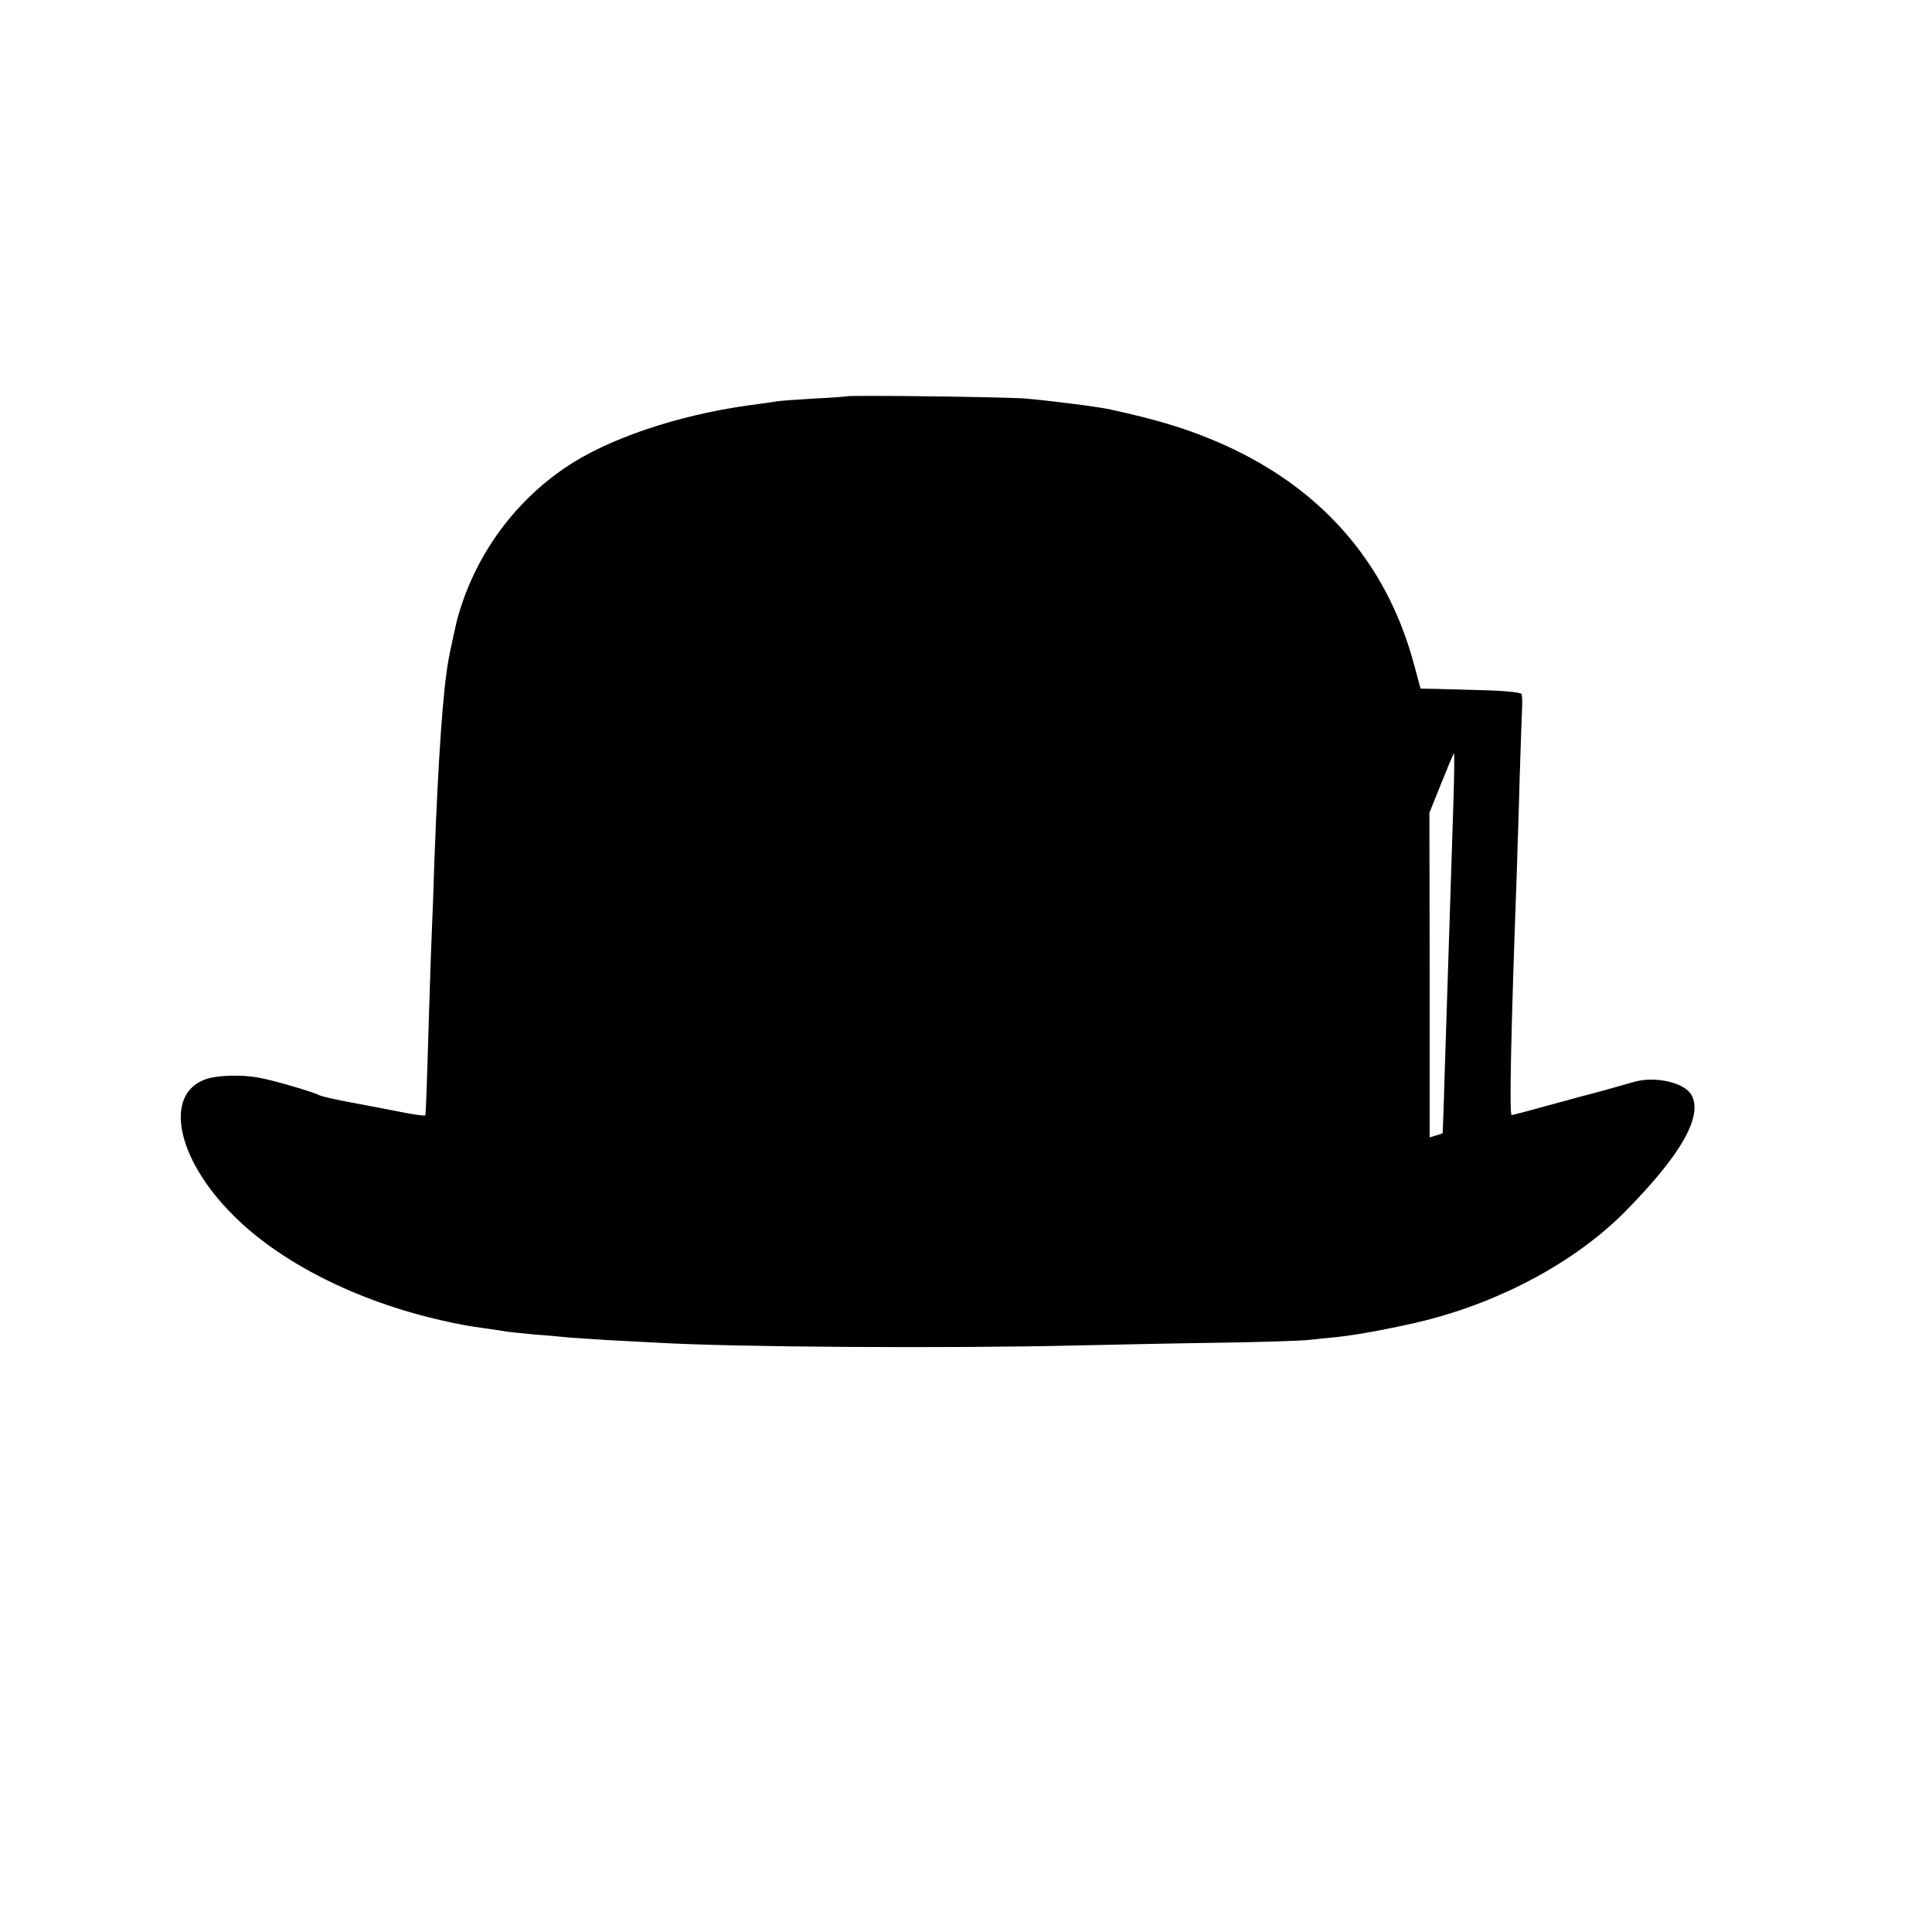
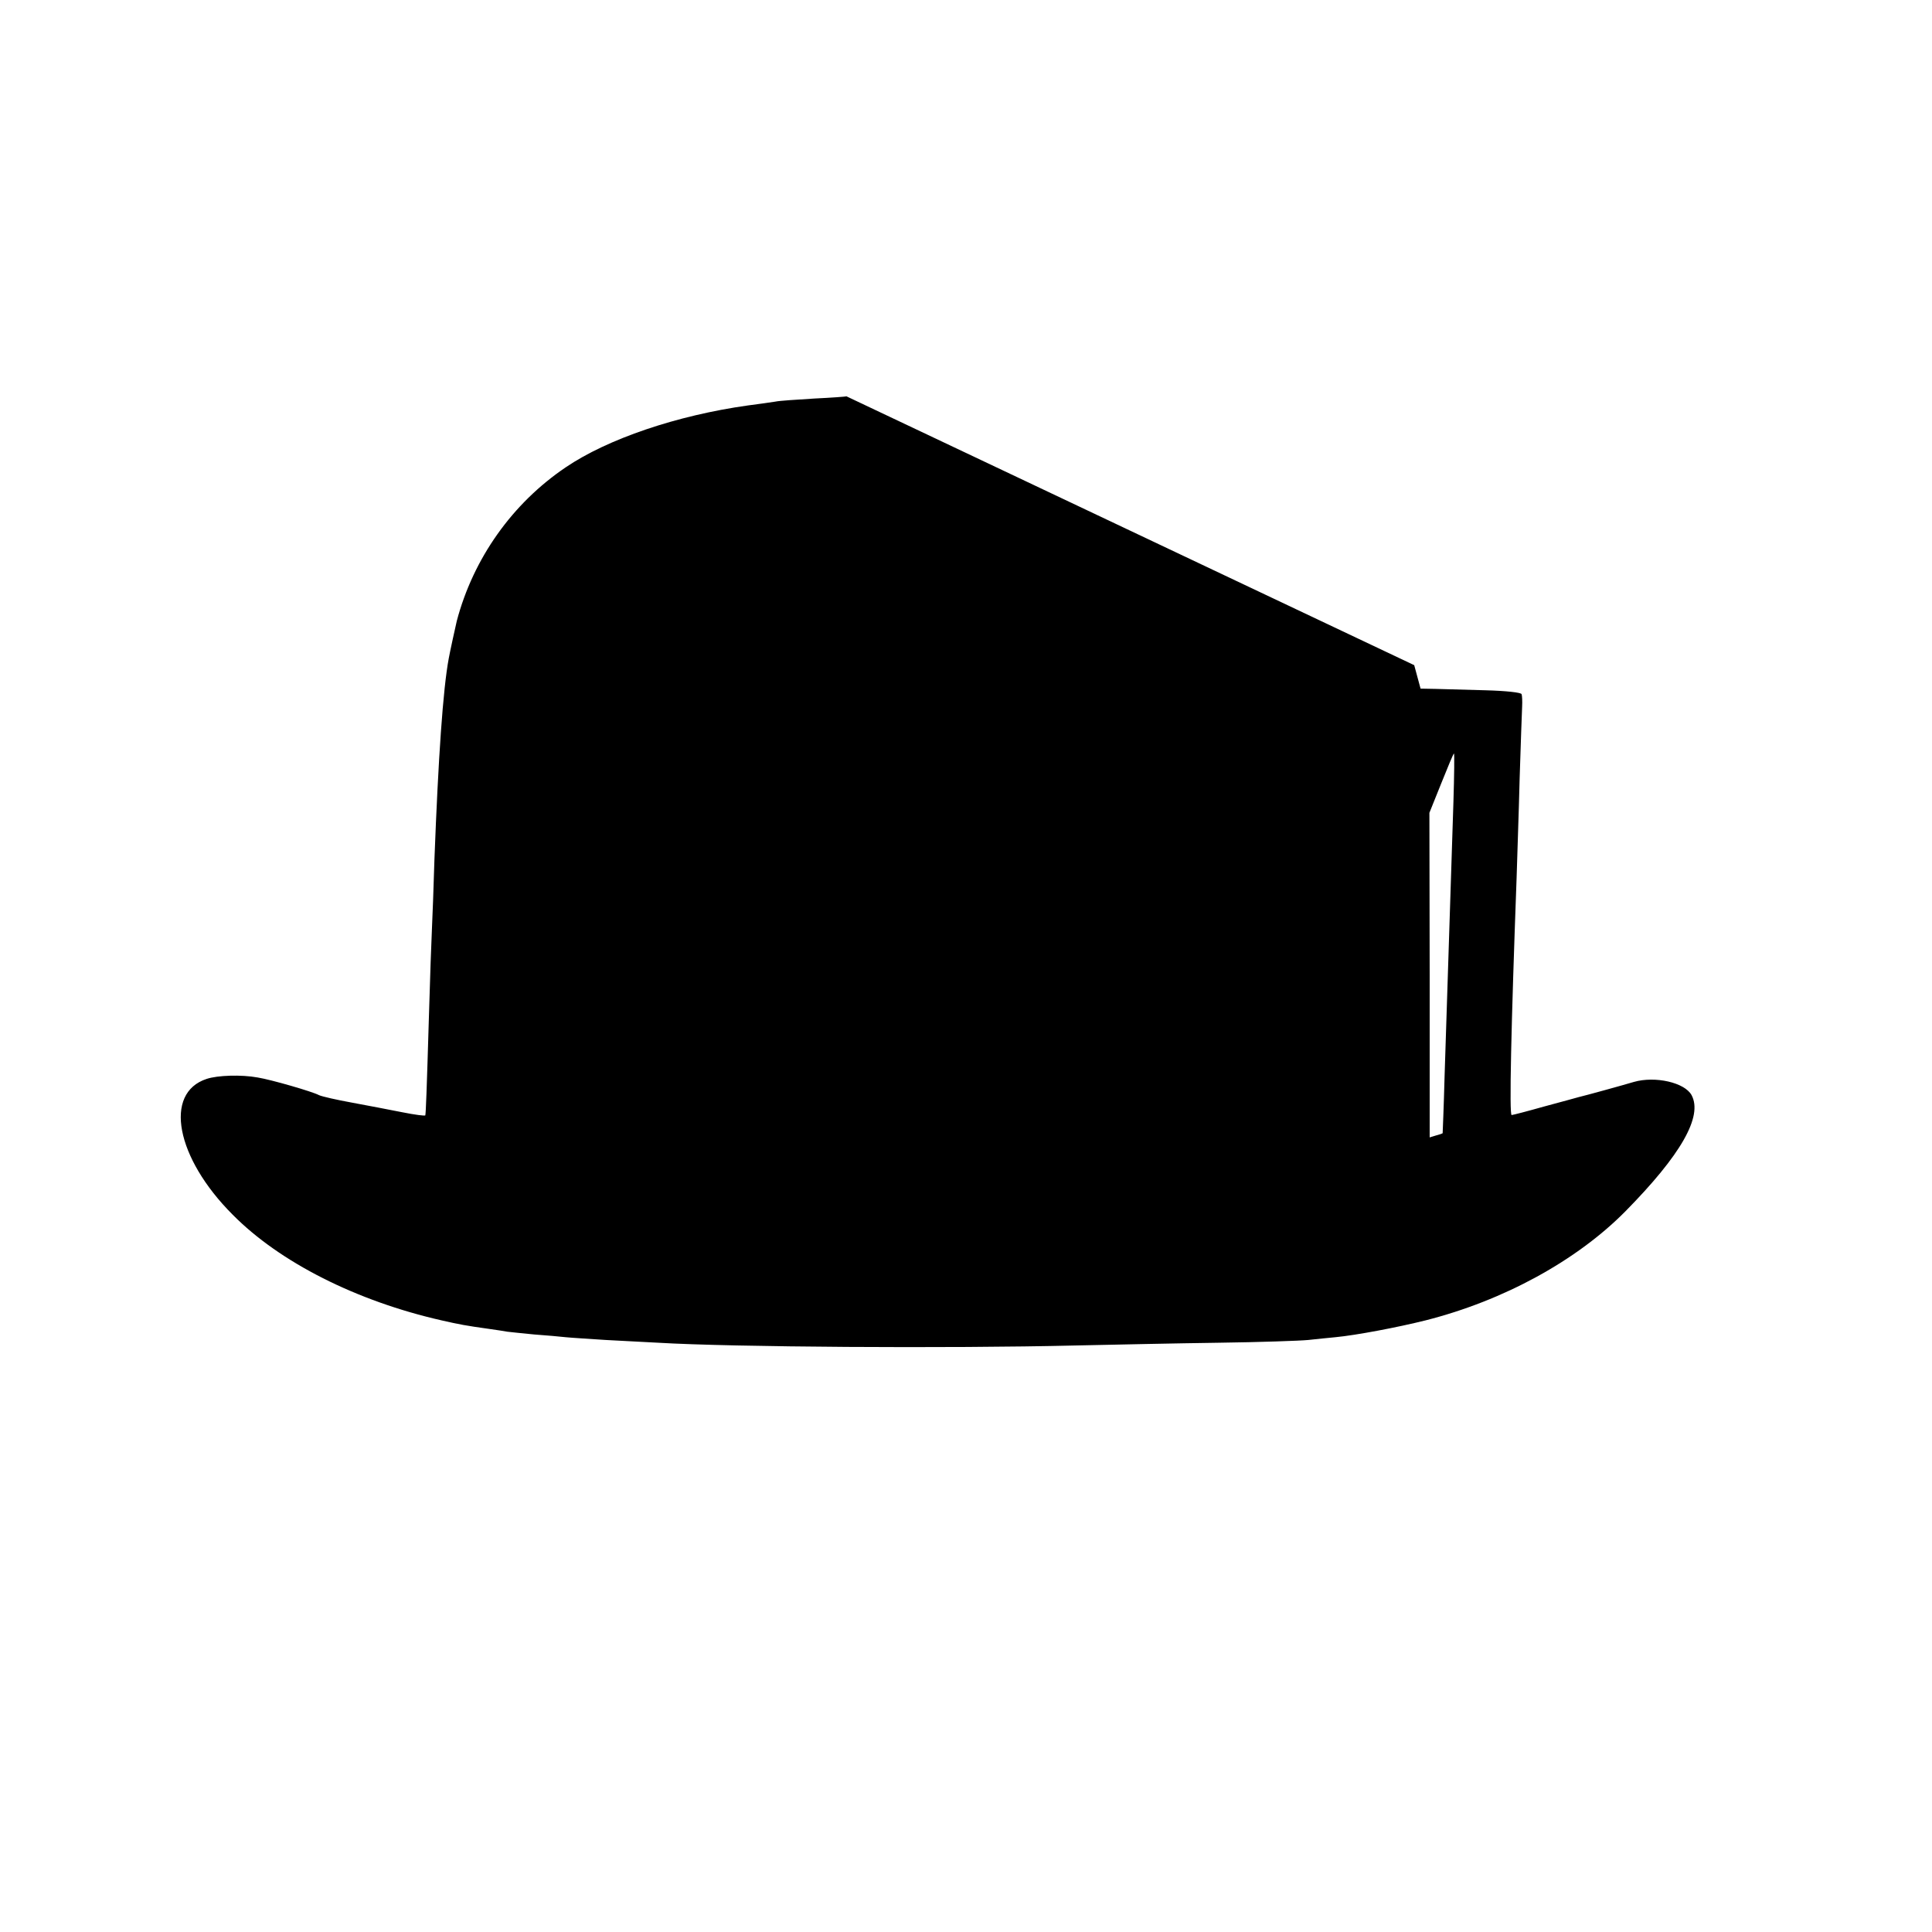
<svg xmlns="http://www.w3.org/2000/svg" version="1.0" width="700pt" height="700pt" viewBox="0 0 700 700" preserveAspectRatio="xMidYMid meet">
  <g transform="translate(0,700) scale(0.1,-0.1)" fill="#000000" stroke="none">
-     <path d="M3067 5564 c-1 -1 -54 -5 -117 -8 -64 -4 -127 -8 -140 -11 -14 -2 -59 -9 -100 -14 -257 -36 -508 -121 -660 -224 -194 -131 -335 -330 -395 -557 -3 -12 -26 -117 -29 -135 -21 -112 -38 -360 -52 -730 -3 -99 -7 -211 -9 -250 -2 -38 -7 -182 -11 -320 -8 -271 -11 -347 -13 -356 0 -3 -38 2 -83 11 -46 9 -128 25 -183 35 -55 10 -108 22 -119 27 -24 13 -173 56 -222 64 -60 11 -146 8 -185 -5 -157 -51 -112 -286 94 -492 171 -173 449 -313 757 -383 66 -15 87 -19 173 -31 27 -4 56 -8 65 -10 10 -1 53 -6 97 -10 44 -3 96 -8 115 -10 19 -2 85 -6 145 -10 61 -3 146 -8 190 -10 268 -16 1053 -21 1510 -10 138 3 372 8 520 10 149 2 295 7 325 10 30 3 74 8 98 10 75 7 227 36 327 61 284 72 548 217 724 395 202 205 281 344 240 421 -25 46 -132 70 -209 48 -40 -12 -178 -50 -200 -55 -8 -2 -64 -18 -125 -34 -60 -17 -114 -31 -118 -31 -9 0 -2 315 18 860 2 74 8 236 11 360 4 124 8 241 9 260 1 19 0 40 -2 45 -2 6 -56 12 -131 14 -70 2 -151 4 -181 5 l-54 1 -23 85 c-101 380 -349 658 -730 816 -108 45 -209 75 -369 110 -43 10 -225 33 -310 40 -78 6 -642 13 -648 8z m2199 -1471 c-8 -243 -18 -553 -32 -993 -3 -113 -7 -206 -7 -206 -1 -1 -12 -5 -24 -8 l-23 -7 0 588 -1 588 43 107 c24 60 44 108 46 108 2 0 1 -80 -2 -177z" />
+     <path d="M3067 5564 c-1 -1 -54 -5 -117 -8 -64 -4 -127 -8 -140 -11 -14 -2 -59 -9 -100 -14 -257 -36 -508 -121 -660 -224 -194 -131 -335 -330 -395 -557 -3 -12 -26 -117 -29 -135 -21 -112 -38 -360 -52 -730 -3 -99 -7 -211 -9 -250 -2 -38 -7 -182 -11 -320 -8 -271 -11 -347 -13 -356 0 -3 -38 2 -83 11 -46 9 -128 25 -183 35 -55 10 -108 22 -119 27 -24 13 -173 56 -222 64 -60 11 -146 8 -185 -5 -157 -51 -112 -286 94 -492 171 -173 449 -313 757 -383 66 -15 87 -19 173 -31 27 -4 56 -8 65 -10 10 -1 53 -6 97 -10 44 -3 96 -8 115 -10 19 -2 85 -6 145 -10 61 -3 146 -8 190 -10 268 -16 1053 -21 1510 -10 138 3 372 8 520 10 149 2 295 7 325 10 30 3 74 8 98 10 75 7 227 36 327 61 284 72 548 217 724 395 202 205 281 344 240 421 -25 46 -132 70 -209 48 -40 -12 -178 -50 -200 -55 -8 -2 -64 -18 -125 -34 -60 -17 -114 -31 -118 -31 -9 0 -2 315 18 860 2 74 8 236 11 360 4 124 8 241 9 260 1 19 0 40 -2 45 -2 6 -56 12 -131 14 -70 2 -151 4 -181 5 l-54 1 -23 85 z m2199 -1471 c-8 -243 -18 -553 -32 -993 -3 -113 -7 -206 -7 -206 -1 -1 -12 -5 -24 -8 l-23 -7 0 588 -1 588 43 107 c24 60 44 108 46 108 2 0 1 -80 -2 -177z" />
  </g>
</svg>